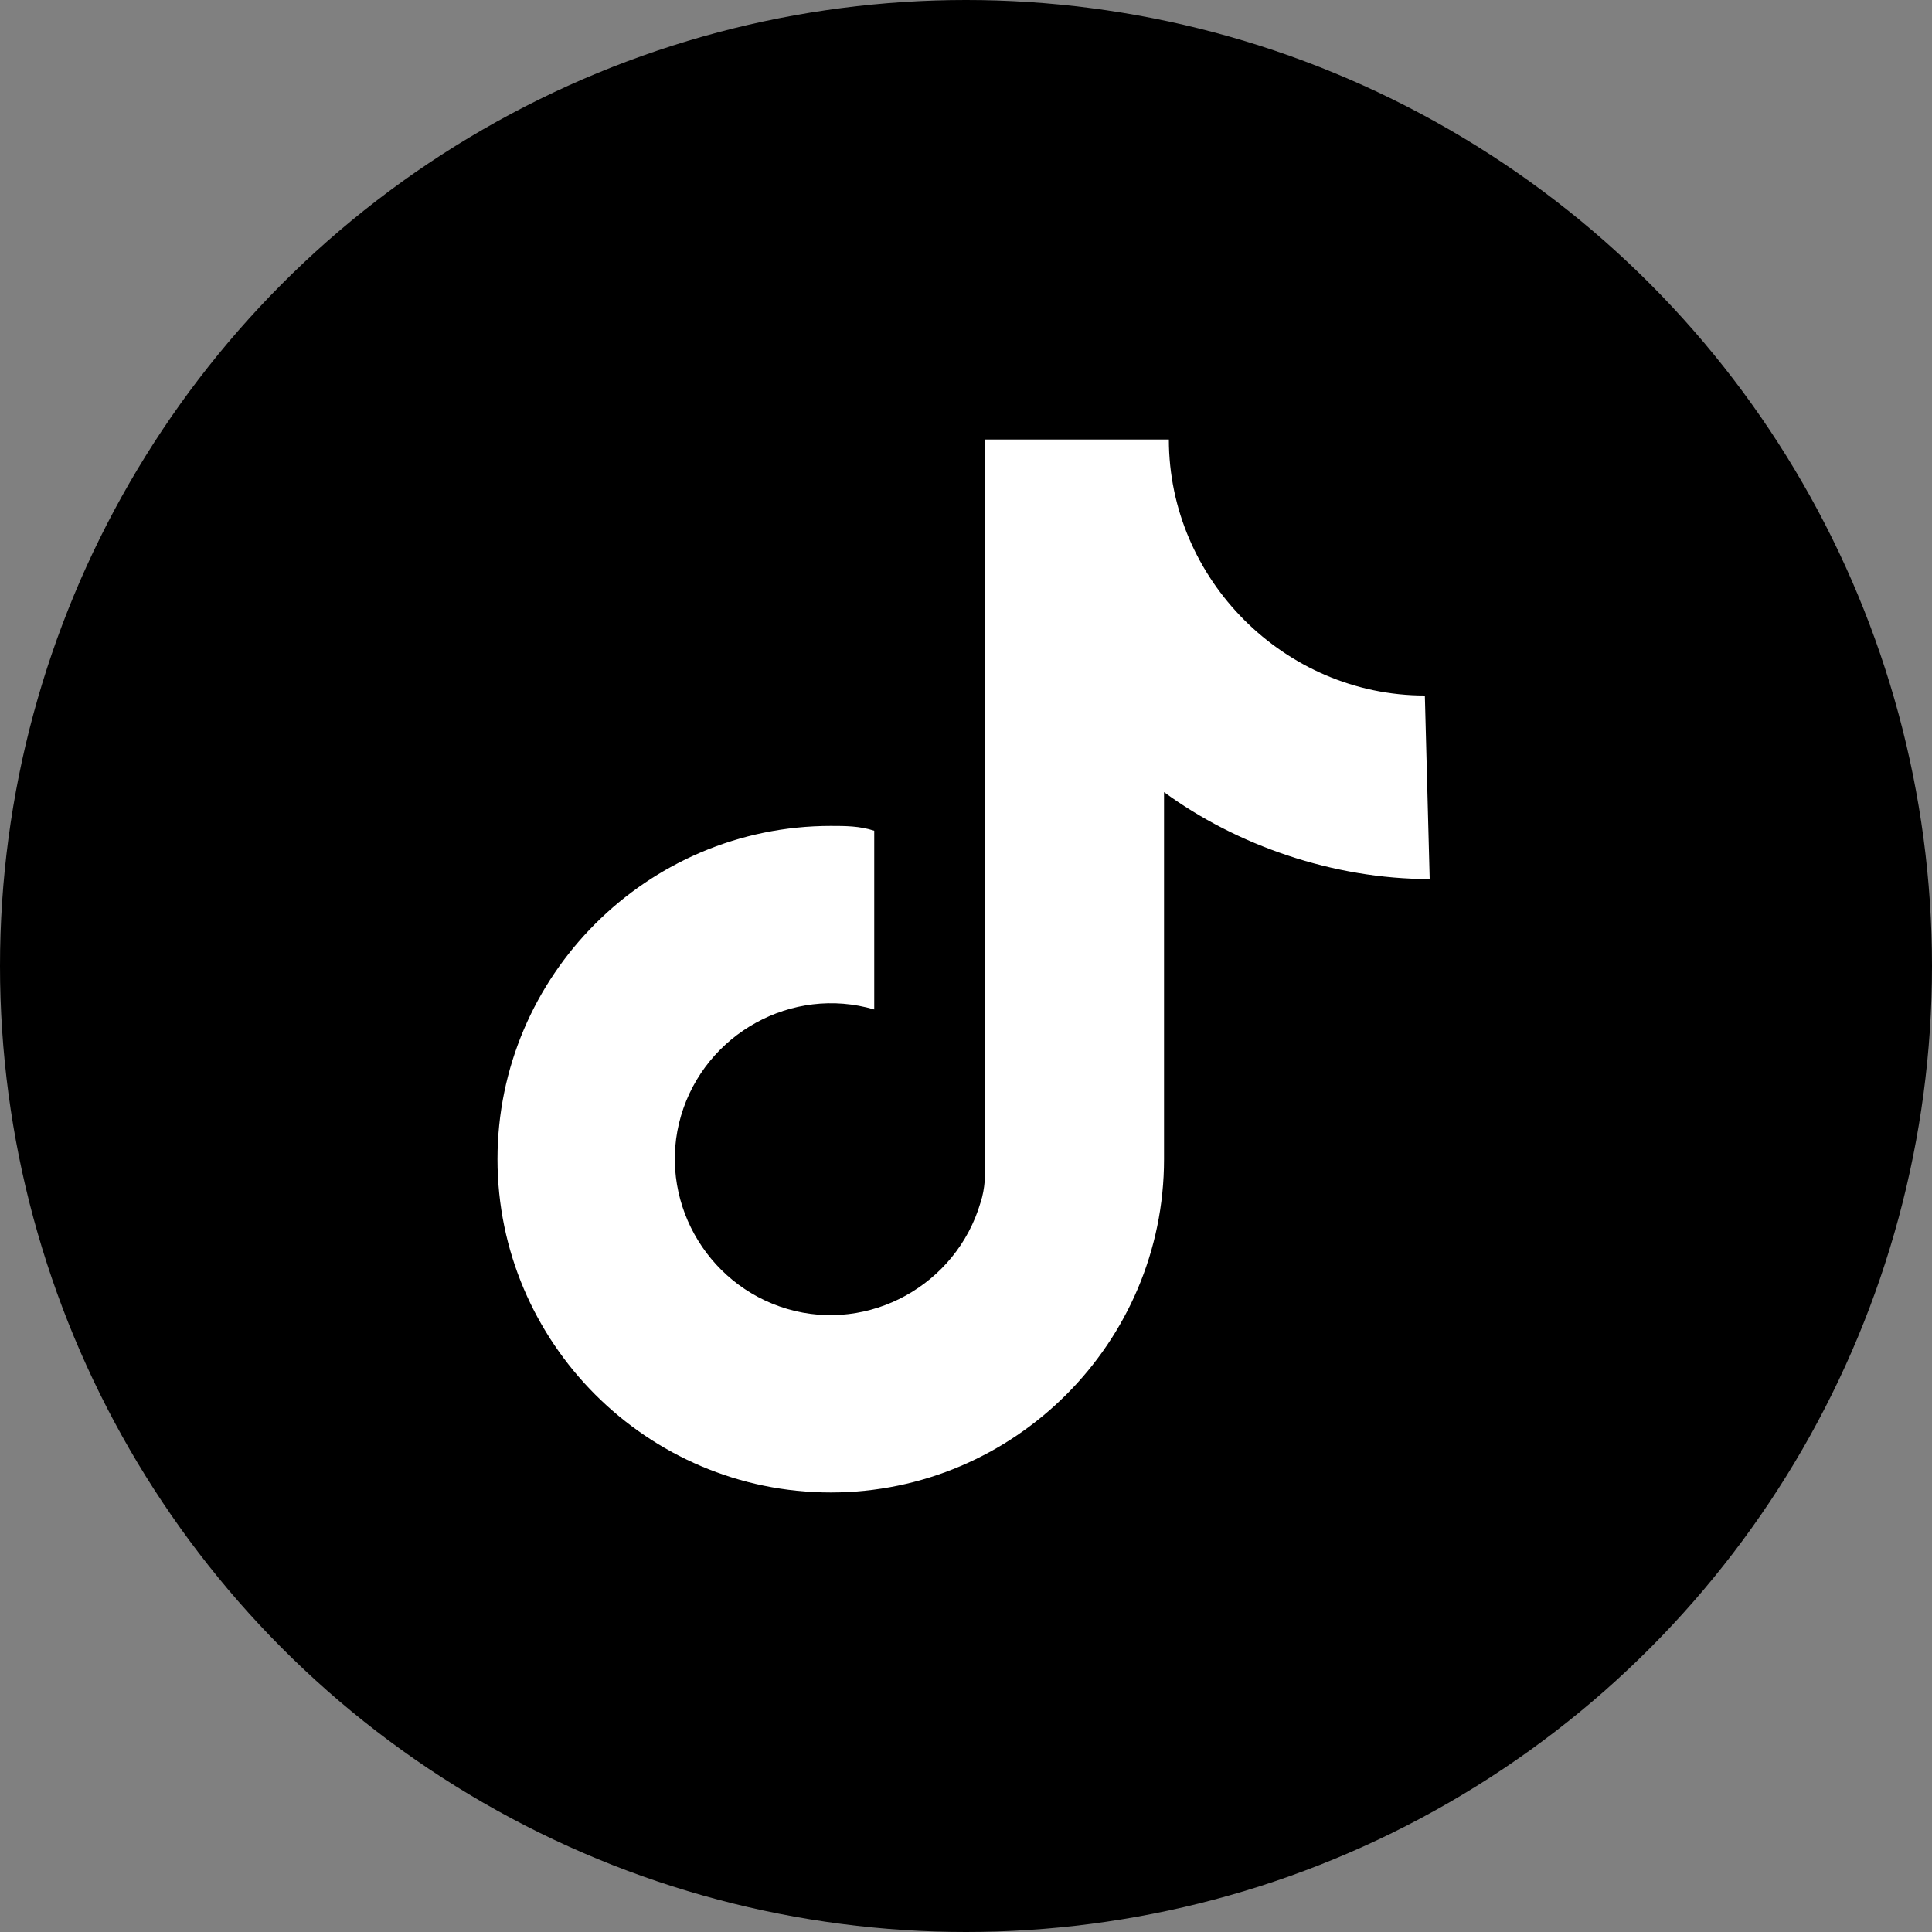
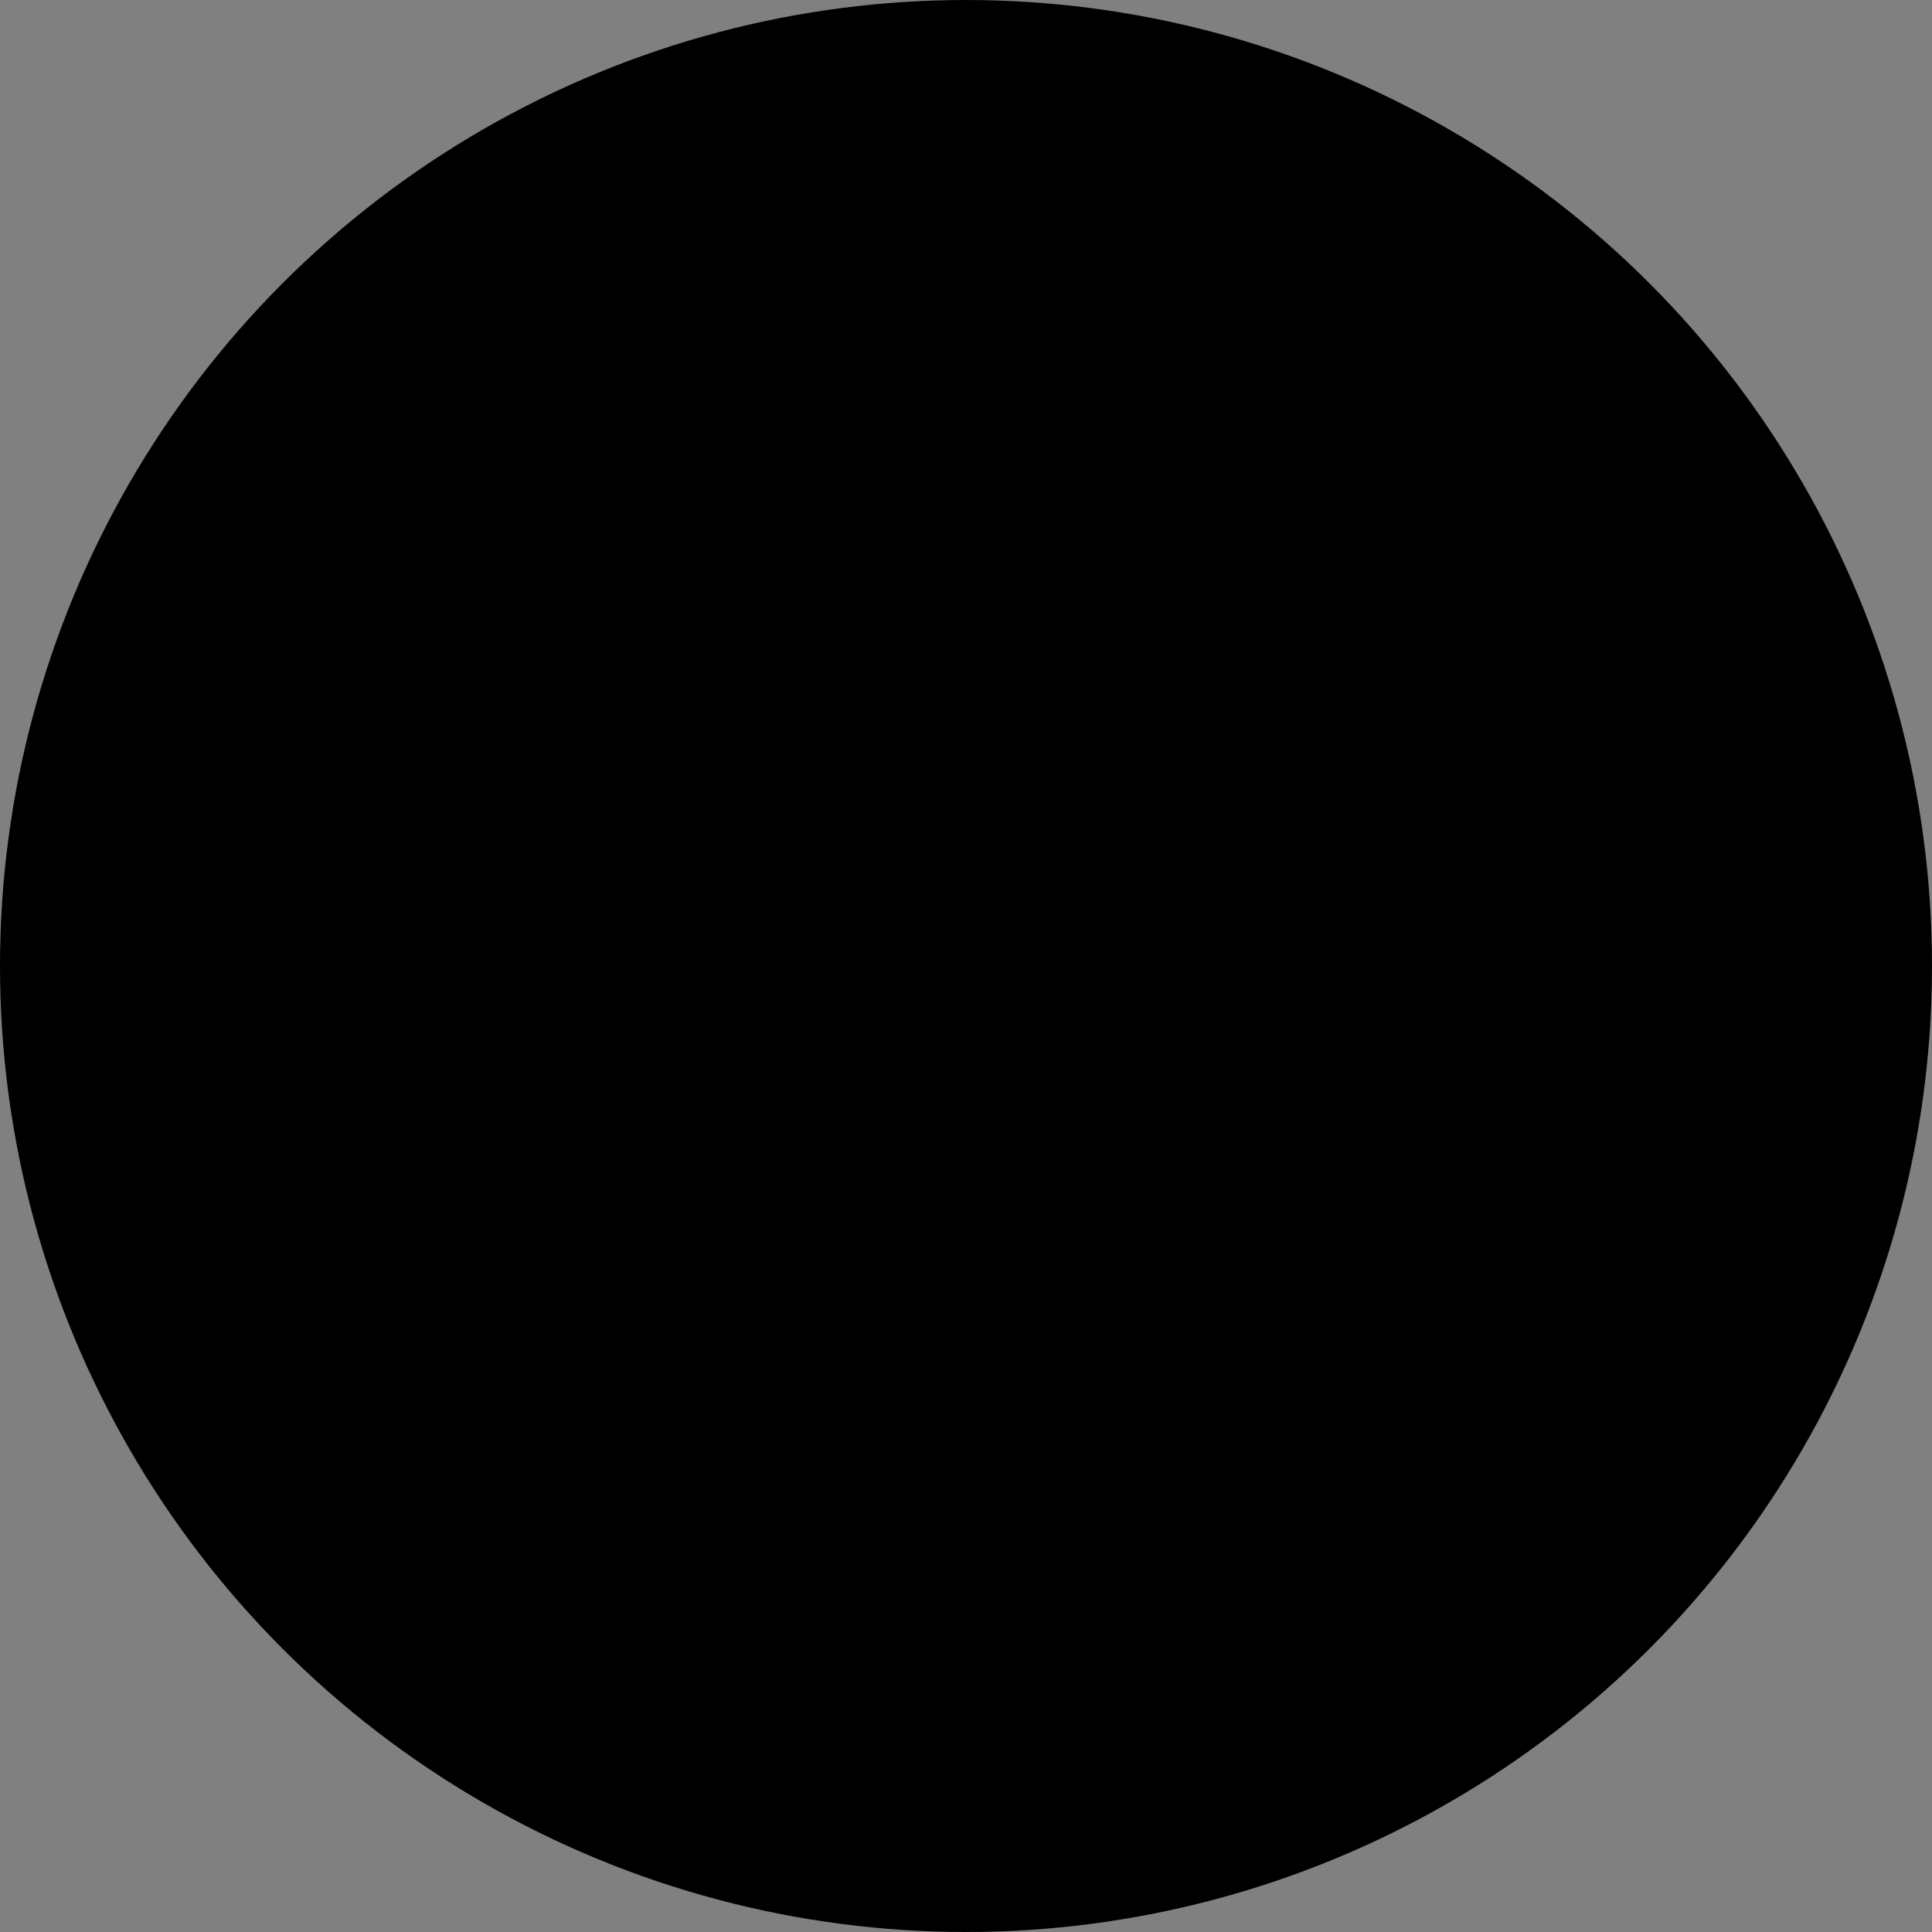
<svg xmlns="http://www.w3.org/2000/svg" version="1.1" id="レイヤー_1" x="0px" y="0px" viewBox="0 0 40 40" style="enable-background:new 0 0 40 40;" xml:space="preserve">
  <rect x="0" y="0" width="40" height="40" fill="#808080" stroke="none" />
  <style type="text/css">
	.st0{fill:#FFFFFF;}
</style>
  <circle cx="20" cy="20" r="20" />
-   <path class="st0" d="M29.6,18.2c-2,0-4-0.7-5.5-1.8l0,7.6c0,3.8-3.1,6.9-6.9,6.9c-3.8,0-6.9-3.1-6.9-6.9c0-3.8,3.1-6.9,6.9-6.9  c0.3,0,0.6,0,0.9,0.1v3.7c-1.7-0.5-3.5,0.5-4,2.2s0.5,3.5,2.2,4c1.7,0.5,3.5-0.5,4-2.2c0.1-0.3,0.1-0.6,0.1-0.9V9.1h3.8  c0,2.9,2.4,5.3,5.3,5.3c0,0,0,0,0,0L29.6,18.2z" />
</svg>